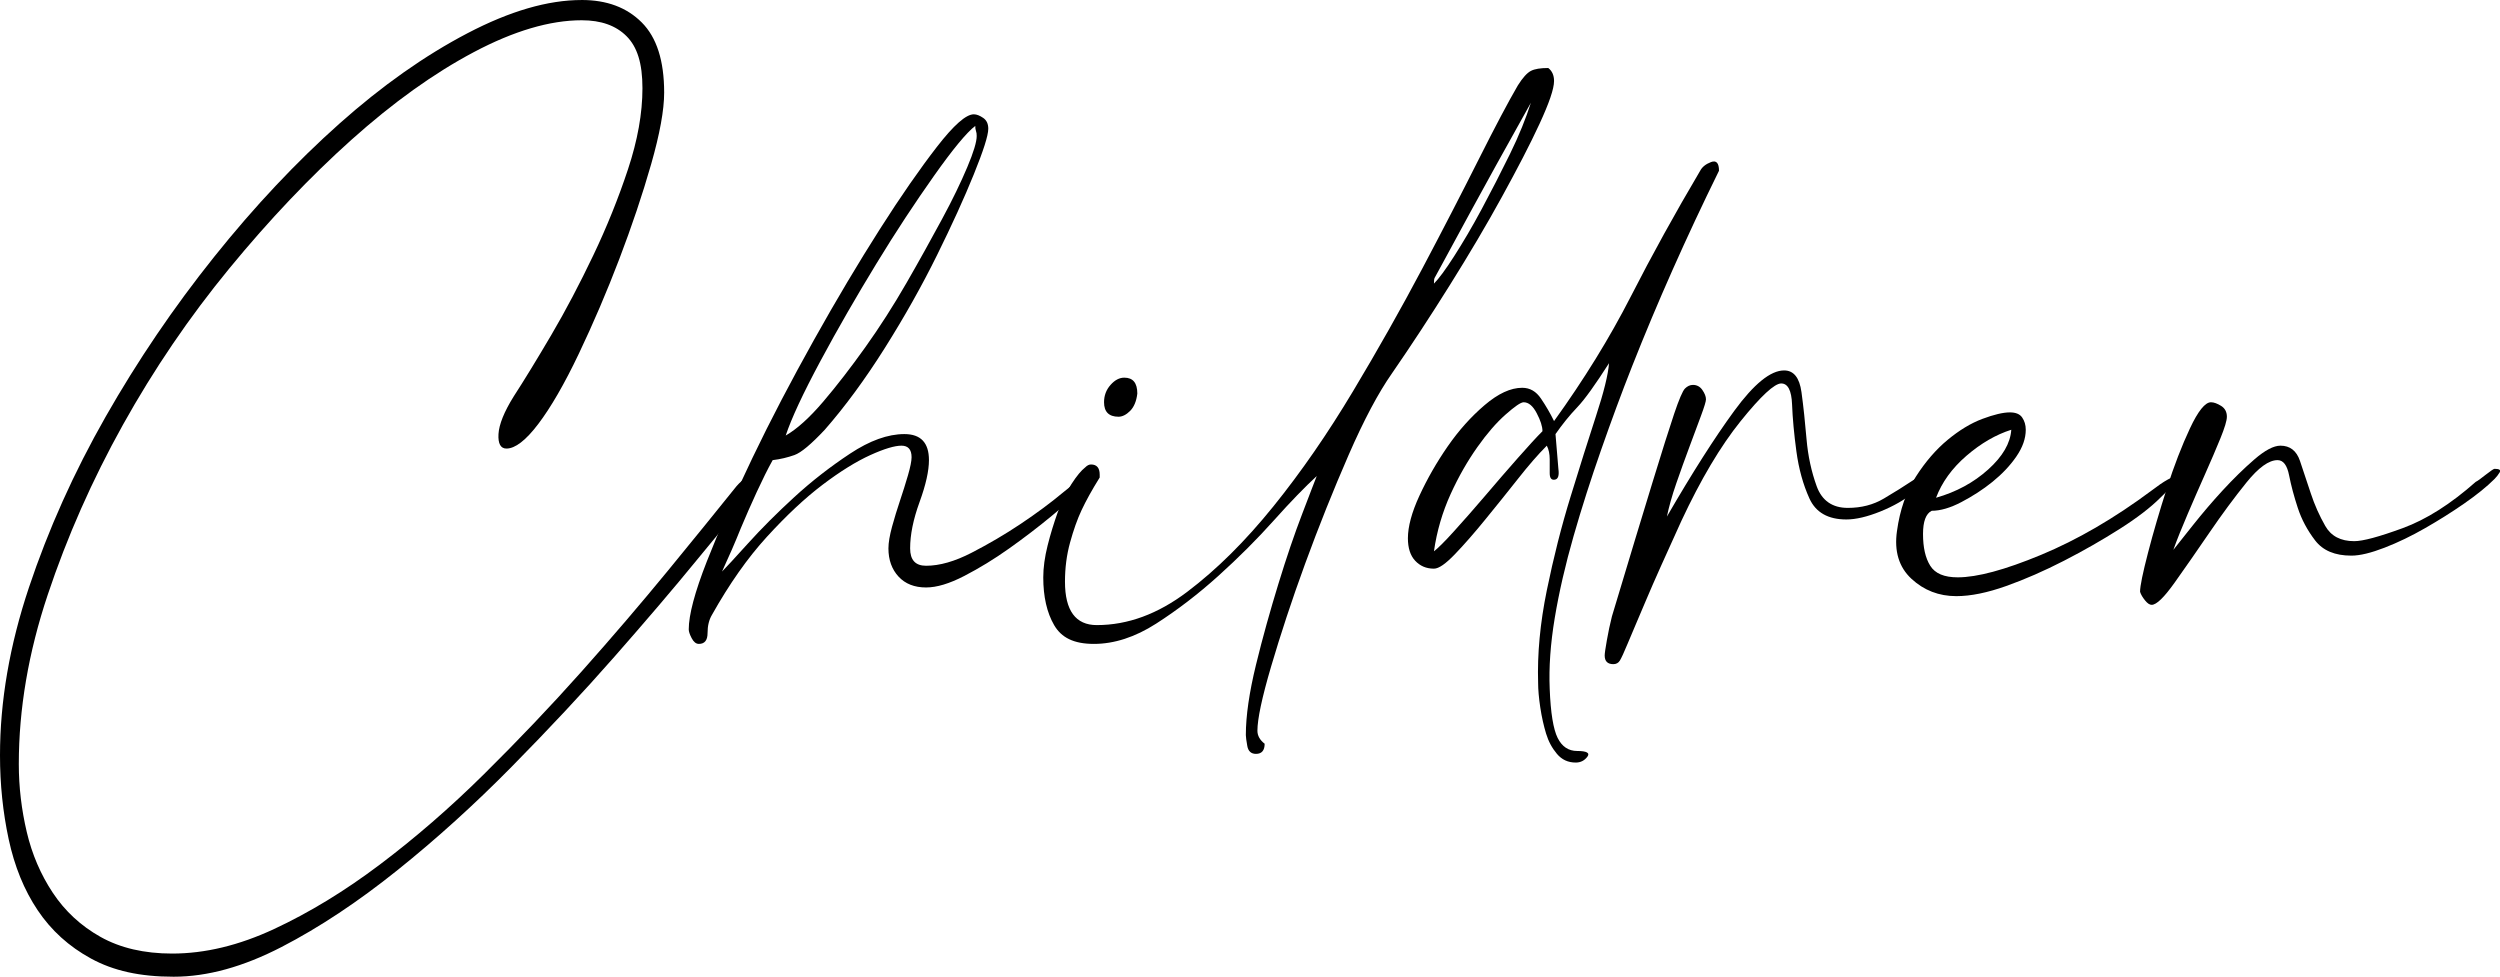
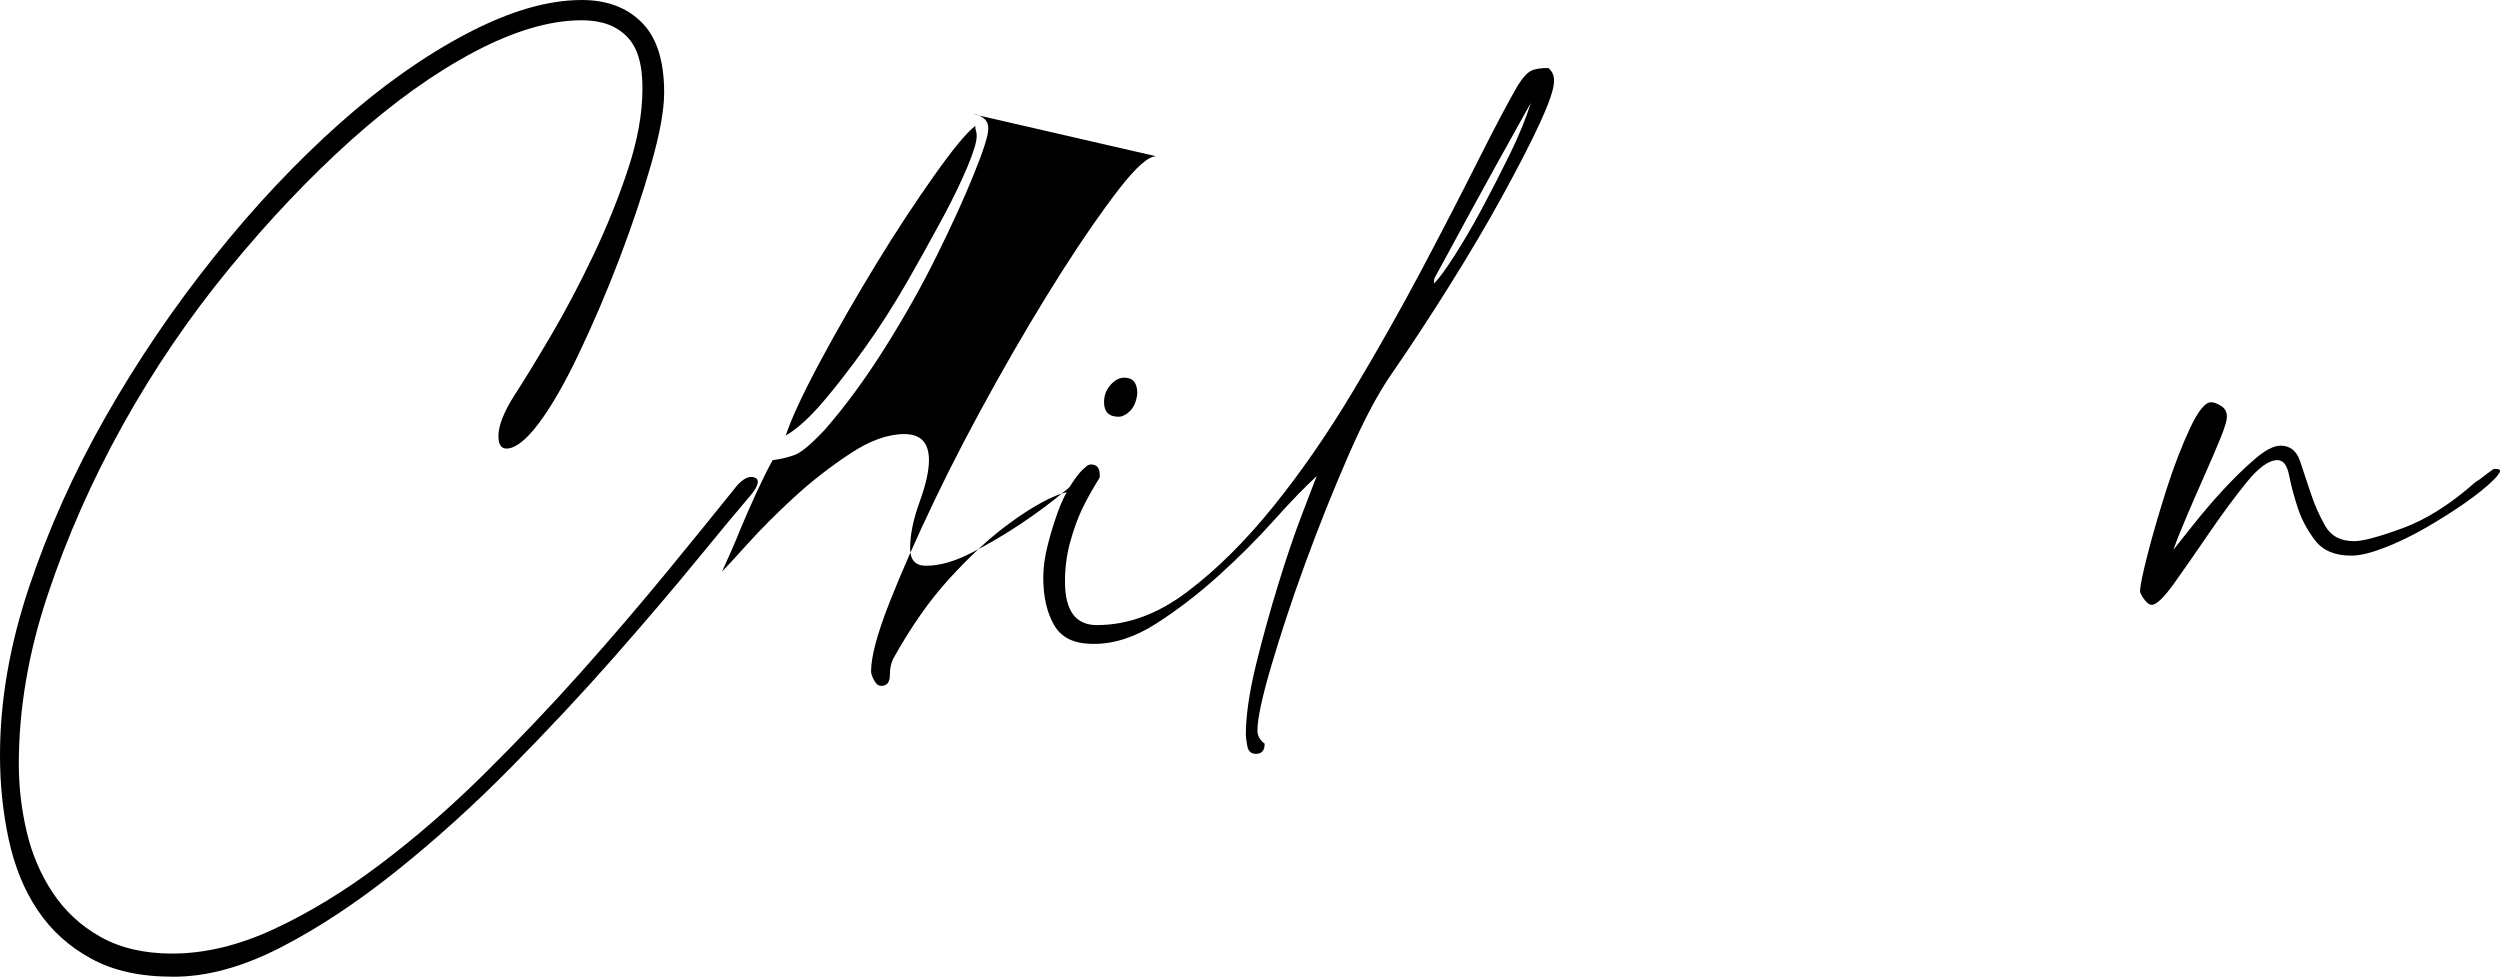
<svg xmlns="http://www.w3.org/2000/svg" id="_Слой_1" data-name="Слой 1" viewBox="0 0 138.22 54">
  <path d="M32.16,0c1.39,0,2.49,.41,3.32,1.24,.83,.83,1.24,2.12,1.24,3.88,0,.96-.24,2.28-.72,3.96-.48,1.68-1.07,3.43-1.76,5.24-.69,1.81-1.44,3.56-2.24,5.24-.8,1.68-1.55,2.97-2.24,3.88-.69,.91-1.28,1.36-1.76,1.36-.32,0-.47-.27-.44-.8,.03-.53,.31-1.23,.84-2.08,.59-.91,1.28-2.04,2.08-3.4,.8-1.36,1.57-2.83,2.32-4.4,.75-1.57,1.39-3.16,1.92-4.76s.8-3.09,.8-4.48-.29-2.29-.88-2.88c-.59-.59-1.41-.88-2.48-.88-1.76,0-3.75,.59-5.96,1.76-2.21,1.17-4.47,2.79-6.76,4.84-2.29,2.05-4.55,4.43-6.76,7.12-2.21,2.69-4.17,5.57-5.88,8.64-1.71,3.07-3.09,6.2-4.16,9.4-1.07,3.2-1.6,6.32-1.6,9.36,0,1.28,.15,2.53,.44,3.76,.29,1.23,.77,2.35,1.44,3.36,.67,1.01,1.55,1.83,2.64,2.44,1.09,.61,2.41,.92,3.96,.92,1.81,0,3.69-.45,5.64-1.36,1.95-.91,3.89-2.09,5.84-3.56,1.95-1.47,3.87-3.13,5.76-5,1.89-1.87,3.69-3.76,5.4-5.68,1.71-1.92,3.29-3.77,4.76-5.56,1.47-1.79,2.73-3.35,3.8-4.68,.37-.43,.71-.59,1-.48,.29,.11,.23,.43-.2,.96-.64,.75-1.63,1.93-2.96,3.56-1.33,1.63-2.87,3.43-4.6,5.4-1.73,1.97-3.63,4-5.68,6.08-2.05,2.08-4.16,3.99-6.32,5.72s-4.29,3.15-6.4,4.24c-2.11,1.09-4.09,1.64-5.96,1.64s-3.33-.33-4.56-1c-1.23-.67-2.21-1.56-2.96-2.68-.75-1.12-1.28-2.43-1.6-3.92-.32-1.49-.48-3.04-.48-4.64,0-2.99,.53-6.08,1.6-9.28,1.07-3.2,2.48-6.35,4.24-9.44,1.76-3.09,3.76-6.04,6-8.84,2.24-2.8,4.55-5.25,6.92-7.36,2.37-2.11,4.73-3.77,7.08-5,2.35-1.23,4.45-1.84,6.32-1.84Z" />
-   <path d="M53.84,6.32c.16,0,.33,.07,.52,.2,.19,.13,.28,.33,.28,.6,0,.37-.27,1.21-.8,2.52-.53,1.31-1.21,2.8-2.04,4.48-.83,1.68-1.79,3.39-2.88,5.12-1.09,1.73-2.2,3.24-3.32,4.52-.75,.8-1.31,1.27-1.68,1.4-.37,.13-.77,.23-1.2,.28-.27,.48-.56,1.07-.88,1.76-.32,.69-.61,1.36-.88,2-.32,.8-.67,1.6-1.04,2.4,.21-.21,.69-.73,1.44-1.56,.75-.83,1.6-1.68,2.56-2.56,.96-.88,1.99-1.68,3.08-2.4,1.09-.72,2.09-1.08,3-1.08s1.36,.48,1.36,1.44c0,.59-.17,1.36-.52,2.32-.35,.96-.52,1.81-.52,2.56,0,.64,.29,.96,.88,.96,.75,0,1.59-.24,2.52-.72,.93-.48,1.84-1.01,2.72-1.6,.88-.59,1.65-1.16,2.32-1.72,.67-.56,1.13-.87,1.4-.92-.05,.11-.08,.21-.08,.32s-.05,.21-.16,.32c-.37,.37-.95,.88-1.72,1.52-.77,.64-1.57,1.25-2.4,1.84-.83,.59-1.65,1.09-2.48,1.52-.83,.43-1.53,.64-2.12,.64-.64,0-1.15-.2-1.52-.6-.37-.4-.56-.92-.56-1.56,0-.32,.07-.72,.2-1.2,.13-.48,.28-.96,.44-1.44,.16-.48,.31-.95,.44-1.4,.13-.45,.2-.79,.2-1,0-.43-.19-.64-.56-.64s-.95,.17-1.72,.52c-.77,.35-1.65,.89-2.64,1.64-.99,.75-2.01,1.71-3.08,2.88-1.07,1.17-2.08,2.61-3.04,4.32-.16,.27-.24,.6-.24,1s-.16,.6-.48,.6c-.16,0-.29-.11-.4-.32-.11-.21-.16-.37-.16-.48,0-.8,.33-2.05,1-3.76,.67-1.71,1.51-3.61,2.52-5.72,1.01-2.11,2.15-4.28,3.4-6.52,1.25-2.24,2.47-4.28,3.64-6.12,1.17-1.84,2.23-3.36,3.16-4.56,.93-1.2,1.61-1.8,2.04-1.8Zm.16,1.2c0-.11-.01-.2-.04-.28-.03-.08-.04-.17-.04-.28-.48,.37-1.24,1.29-2.28,2.76-1.04,1.47-2.11,3.09-3.2,4.88-1.09,1.79-2.12,3.57-3.08,5.36-.96,1.79-1.6,3.16-1.92,4.12,.64-.37,1.33-1,2.08-1.88,.75-.88,1.52-1.88,2.32-3,.8-1.12,1.56-2.31,2.28-3.56,.72-1.25,1.37-2.43,1.96-3.52,.59-1.09,1.05-2.05,1.4-2.88,.35-.83,.52-1.4,.52-1.72Z" />
+   <path d="M53.84,6.32c.16,0,.33,.07,.52,.2,.19,.13,.28,.33,.28,.6,0,.37-.27,1.21-.8,2.52-.53,1.31-1.21,2.8-2.04,4.48-.83,1.68-1.79,3.39-2.88,5.12-1.09,1.73-2.2,3.24-3.32,4.52-.75,.8-1.31,1.27-1.68,1.4-.37,.13-.77,.23-1.2,.28-.27,.48-.56,1.07-.88,1.76-.32,.69-.61,1.36-.88,2-.32,.8-.67,1.6-1.04,2.4,.21-.21,.69-.73,1.44-1.56,.75-.83,1.6-1.68,2.56-2.56,.96-.88,1.99-1.68,3.08-2.4,1.09-.72,2.09-1.08,3-1.08s1.36,.48,1.36,1.44c0,.59-.17,1.36-.52,2.32-.35,.96-.52,1.81-.52,2.56,0,.64,.29,.96,.88,.96,.75,0,1.59-.24,2.52-.72,.93-.48,1.84-1.01,2.72-1.6,.88-.59,1.65-1.16,2.32-1.72,.67-.56,1.13-.87,1.4-.92-.05,.11-.08,.21-.08,.32s-.05,.21-.16,.32s-.95,.17-1.72,.52c-.77,.35-1.65,.89-2.64,1.64-.99,.75-2.01,1.71-3.08,2.88-1.07,1.17-2.08,2.61-3.04,4.32-.16,.27-.24,.6-.24,1s-.16,.6-.48,.6c-.16,0-.29-.11-.4-.32-.11-.21-.16-.37-.16-.48,0-.8,.33-2.05,1-3.76,.67-1.71,1.51-3.61,2.52-5.72,1.01-2.11,2.15-4.28,3.4-6.52,1.25-2.24,2.47-4.28,3.64-6.12,1.17-1.84,2.23-3.36,3.16-4.56,.93-1.2,1.61-1.8,2.04-1.8Zm.16,1.2c0-.11-.01-.2-.04-.28-.03-.08-.04-.17-.04-.28-.48,.37-1.24,1.29-2.28,2.76-1.04,1.47-2.11,3.09-3.2,4.88-1.09,1.79-2.12,3.57-3.08,5.36-.96,1.79-1.6,3.16-1.92,4.12,.64-.37,1.33-1,2.08-1.88,.75-.88,1.52-1.88,2.32-3,.8-1.12,1.56-2.31,2.28-3.56,.72-1.25,1.37-2.43,1.96-3.52,.59-1.09,1.05-2.05,1.4-2.88,.35-.83,.52-1.4,.52-1.72Z" />
  <path d="M60,25.84c.11-.11,.21-.16,.32-.16,.32,0,.48,.19,.48,.56v.16c-.43,.69-.76,1.29-1,1.8-.24,.51-.45,1.11-.64,1.8-.19,.69-.28,1.41-.28,2.16,0,1.6,.59,2.4,1.76,2.4,1.71,0,3.37-.61,5-1.84,1.63-1.23,3.21-2.8,4.76-4.72s3.01-4.04,4.4-6.36c1.39-2.32,2.67-4.59,3.84-6.8,1.17-2.21,2.21-4.23,3.12-6.04,.91-1.81,1.63-3.17,2.16-4.08,.27-.43,.51-.69,.72-.8,.21-.11,.53-.16,.96-.16,.21,.16,.32,.4,.32,.72,0,.43-.27,1.21-.8,2.36-.53,1.15-1.23,2.49-2.08,4.04-.85,1.55-1.81,3.17-2.88,4.88-1.07,1.71-2.13,3.33-3.2,4.88-.75,1.07-1.55,2.57-2.4,4.52-.85,1.95-1.65,3.95-2.4,6-.75,2.05-1.37,3.95-1.88,5.68-.51,1.73-.76,2.92-.76,3.56,0,.27,.13,.51,.4,.72,0,.37-.16,.56-.48,.56-.27,0-.43-.15-.48-.44-.05-.29-.08-.49-.08-.6,0-1.07,.19-2.36,.56-3.88,.37-1.52,.79-3.01,1.24-4.48,.45-1.47,.89-2.76,1.32-3.88,.43-1.12,.69-1.81,.8-2.08-.64,.59-1.43,1.4-2.36,2.44-.93,1.04-1.96,2.07-3.08,3.08-1.12,1.01-2.27,1.89-3.44,2.64-1.17,.75-2.32,1.12-3.44,1.12s-1.8-.35-2.2-1.04c-.4-.69-.6-1.57-.6-2.64,0-.53,.08-1.12,.24-1.76s.35-1.25,.56-1.84c.21-.59,.47-1.11,.76-1.56,.29-.45,.55-.76,.76-.92Zm1.04-3.6c0-.37,.12-.69,.36-.96,.24-.27,.49-.4,.76-.4,.48,0,.72,.29,.72,.88-.05,.43-.19,.75-.4,.96-.21,.21-.43,.32-.64,.32-.53,0-.8-.27-.8-.8Zm18.24-6.56c.27-.27,.64-.77,1.12-1.52,.48-.75,.99-1.61,1.52-2.6,.53-.99,1.05-2,1.56-3.04,.51-1.04,.89-1.99,1.16-2.84-1.49,2.67-2.6,4.67-3.32,6-.72,1.33-1.23,2.27-1.52,2.8-.29,.53-.45,.83-.48,.88-.03,.05-.04,.16-.04,.32Z" />
-   <path d="M84.16,21.44c.43,0,.77,.2,1.04,.6,.27,.4,.51,.81,.72,1.24,1.65-2.29,3.07-4.59,4.24-6.88,1.17-2.29,2.45-4.61,3.84-6.96,.11-.21,.31-.37,.6-.48,.29-.11,.44,.05,.44,.48-1.81,3.68-3.41,7.28-4.8,10.8-.59,1.49-1.16,3.04-1.72,4.64-.56,1.6-1.07,3.19-1.52,4.76-.45,1.57-.8,3.08-1.04,4.52-.24,1.44-.33,2.75-.28,3.92,.05,1.33,.2,2.24,.44,2.72,.24,.48,.6,.72,1.08,.72,.53,0,.72,.11,.56,.32-.16,.21-.37,.32-.64,.32-.43,0-.77-.16-1.04-.48-.27-.32-.47-.69-.6-1.12-.13-.43-.24-.91-.32-1.44-.08-.53-.12-.99-.12-1.36-.05-1.6,.11-3.31,.48-5.12,.37-1.81,.81-3.55,1.32-5.2,.51-1.65,.97-3.13,1.4-4.44,.43-1.31,.67-2.28,.72-2.92-.75,1.17-1.33,1.99-1.76,2.44-.43,.45-.83,.95-1.2,1.48l.16,1.92c.05,.37-.01,.57-.2,.6-.19,.03-.28-.09-.28-.36v-.76c0-.29-.05-.55-.16-.76-.48,.48-1.01,1.09-1.6,1.84-.59,.75-1.19,1.49-1.8,2.24-.61,.75-1.17,1.39-1.68,1.92-.51,.53-.89,.8-1.16,.8-.43,0-.77-.15-1.04-.44-.27-.29-.4-.71-.4-1.24,0-.64,.21-1.43,.64-2.36,.43-.93,.95-1.84,1.56-2.72,.61-.88,1.29-1.64,2.04-2.28,.75-.64,1.44-.96,2.08-.96Zm1.12,2.4c0-.27-.11-.6-.32-1-.21-.4-.45-.6-.72-.6-.16,0-.49,.23-1,.68-.51,.45-1.03,1.05-1.56,1.8-.53,.75-1.03,1.61-1.48,2.6-.45,.99-.76,2.04-.92,3.16,.21-.16,.59-.53,1.12-1.12s1.11-1.24,1.72-1.96c.61-.72,1.21-1.41,1.8-2.08,.59-.67,1.04-1.16,1.36-1.48Z" />
-   <path d="M88.72,36.24c0-.11,.04-.39,.12-.84s.17-.89,.28-1.32c.96-3.2,1.71-5.67,2.24-7.4,.53-1.73,.93-3,1.2-3.8,.27-.8,.47-1.27,.6-1.4s.28-.2,.44-.2c.21,0,.39,.09,.52,.28,.13,.19,.2,.36,.2,.52,0,.11-.09,.41-.28,.92-.19,.51-.4,1.08-.64,1.72-.24,.64-.48,1.31-.72,2-.24,.69-.41,1.31-.52,1.84,1.39-2.4,2.63-4.35,3.72-5.84,1.09-1.49,2.01-2.24,2.76-2.24,.53,0,.85,.4,.96,1.2,.11,.8,.2,1.67,.28,2.6,.08,.93,.27,1.8,.56,2.6,.29,.8,.87,1.2,1.72,1.2,.75,0,1.41-.17,2-.52,.59-.35,1.12-.68,1.6-1,.48-.32,.68-.36,.6-.12-.08,.24-.25,.49-.52,.76-.53,.43-1.16,.79-1.88,1.08-.72,.29-1.35,.44-1.88,.44-1.01,0-1.69-.39-2.04-1.16-.35-.77-.59-1.64-.72-2.6-.13-.96-.21-1.83-.24-2.6-.03-.77-.23-1.16-.6-1.16s-1.12,.69-2.24,2.08c-1.12,1.39-2.21,3.23-3.28,5.52-.85,1.87-1.51,3.33-1.96,4.4-.45,1.07-.79,1.85-1,2.36-.21,.51-.36,.83-.44,.96s-.2,.2-.36,.2c-.32,0-.48-.16-.48-.48Z" />
-   <path d="M104.88,29.36c.16-1.17,.51-2.17,1.04-3,.53-.83,1.12-1.51,1.76-2.04,.64-.53,1.28-.92,1.92-1.16,.64-.24,1.15-.36,1.52-.36,.32,0,.55,.09,.68,.28,.13,.19,.2,.41,.2,.68,0,.48-.17,.97-.52,1.48s-.79,.97-1.32,1.4c-.53,.43-1.11,.8-1.72,1.12-.61,.32-1.16,.48-1.64,.48-.32,.16-.48,.59-.48,1.28,0,.75,.13,1.33,.4,1.76,.27,.43,.77,.64,1.52,.64,1.07,0,2.6-.41,4.6-1.24,2-.83,4.04-2.01,6.12-3.56,.69-.53,1.17-.8,1.44-.8,.21,0-.11,.4-.96,1.2-.53,.53-1.28,1.11-2.24,1.72-.96,.61-1.99,1.2-3.08,1.76-1.09,.56-2.16,1.03-3.2,1.4s-1.96,.56-2.76,.56c-.96,0-1.79-.32-2.48-.96-.69-.64-.96-1.52-.8-2.64Zm2.16-1.84c1.12-.32,2.08-.84,2.88-1.56s1.23-1.45,1.28-2.2c-.85,.27-1.68,.75-2.48,1.44-.8,.69-1.36,1.47-1.68,2.32Z" />
  <path d="M126.08,24.64c.53,0,.89,.28,1.08,.84,.19,.56,.39,1.16,.6,1.8,.21,.64,.48,1.24,.8,1.8,.32,.56,.85,.84,1.6,.84,.48,0,1.37-.24,2.68-.72,1.31-.48,2.65-1.33,4.04-2.56,.11-.05,.29-.19,.56-.4,.27-.21,.43-.32,.48-.32,.27,0,.36,.07,.28,.2-.08,.13-.17,.25-.28,.36-.43,.43-.99,.88-1.68,1.36-.69,.48-1.41,.93-2.16,1.36-.75,.43-1.49,.79-2.24,1.08-.75,.29-1.36,.44-1.84,.44-.91,0-1.57-.28-2-.84-.43-.56-.75-1.16-.96-1.8-.21-.64-.37-1.24-.48-1.8-.11-.56-.32-.84-.64-.84-.48,0-1.05,.41-1.72,1.24-.67,.83-1.35,1.75-2.04,2.76-.69,1.01-1.33,1.93-1.92,2.76-.59,.83-1.01,1.24-1.28,1.24-.11,0-.23-.08-.36-.24-.13-.16-.23-.32-.28-.48,0-.32,.15-1.04,.44-2.16,.29-1.12,.64-2.31,1.04-3.56,.4-1.25,.83-2.36,1.28-3.32,.45-.96,.84-1.44,1.16-1.44,.16,0,.35,.07,.56,.2,.21,.13,.32,.33,.32,.6,0,.21-.12,.61-.36,1.2-.24,.59-.52,1.24-.84,1.96s-.64,1.45-.96,2.2-.59,1.41-.8,2c.21-.27,.57-.72,1.08-1.36,.51-.64,1.05-1.28,1.64-1.92,.59-.64,1.17-1.21,1.76-1.72s1.07-.76,1.44-.76Z" />
</svg>